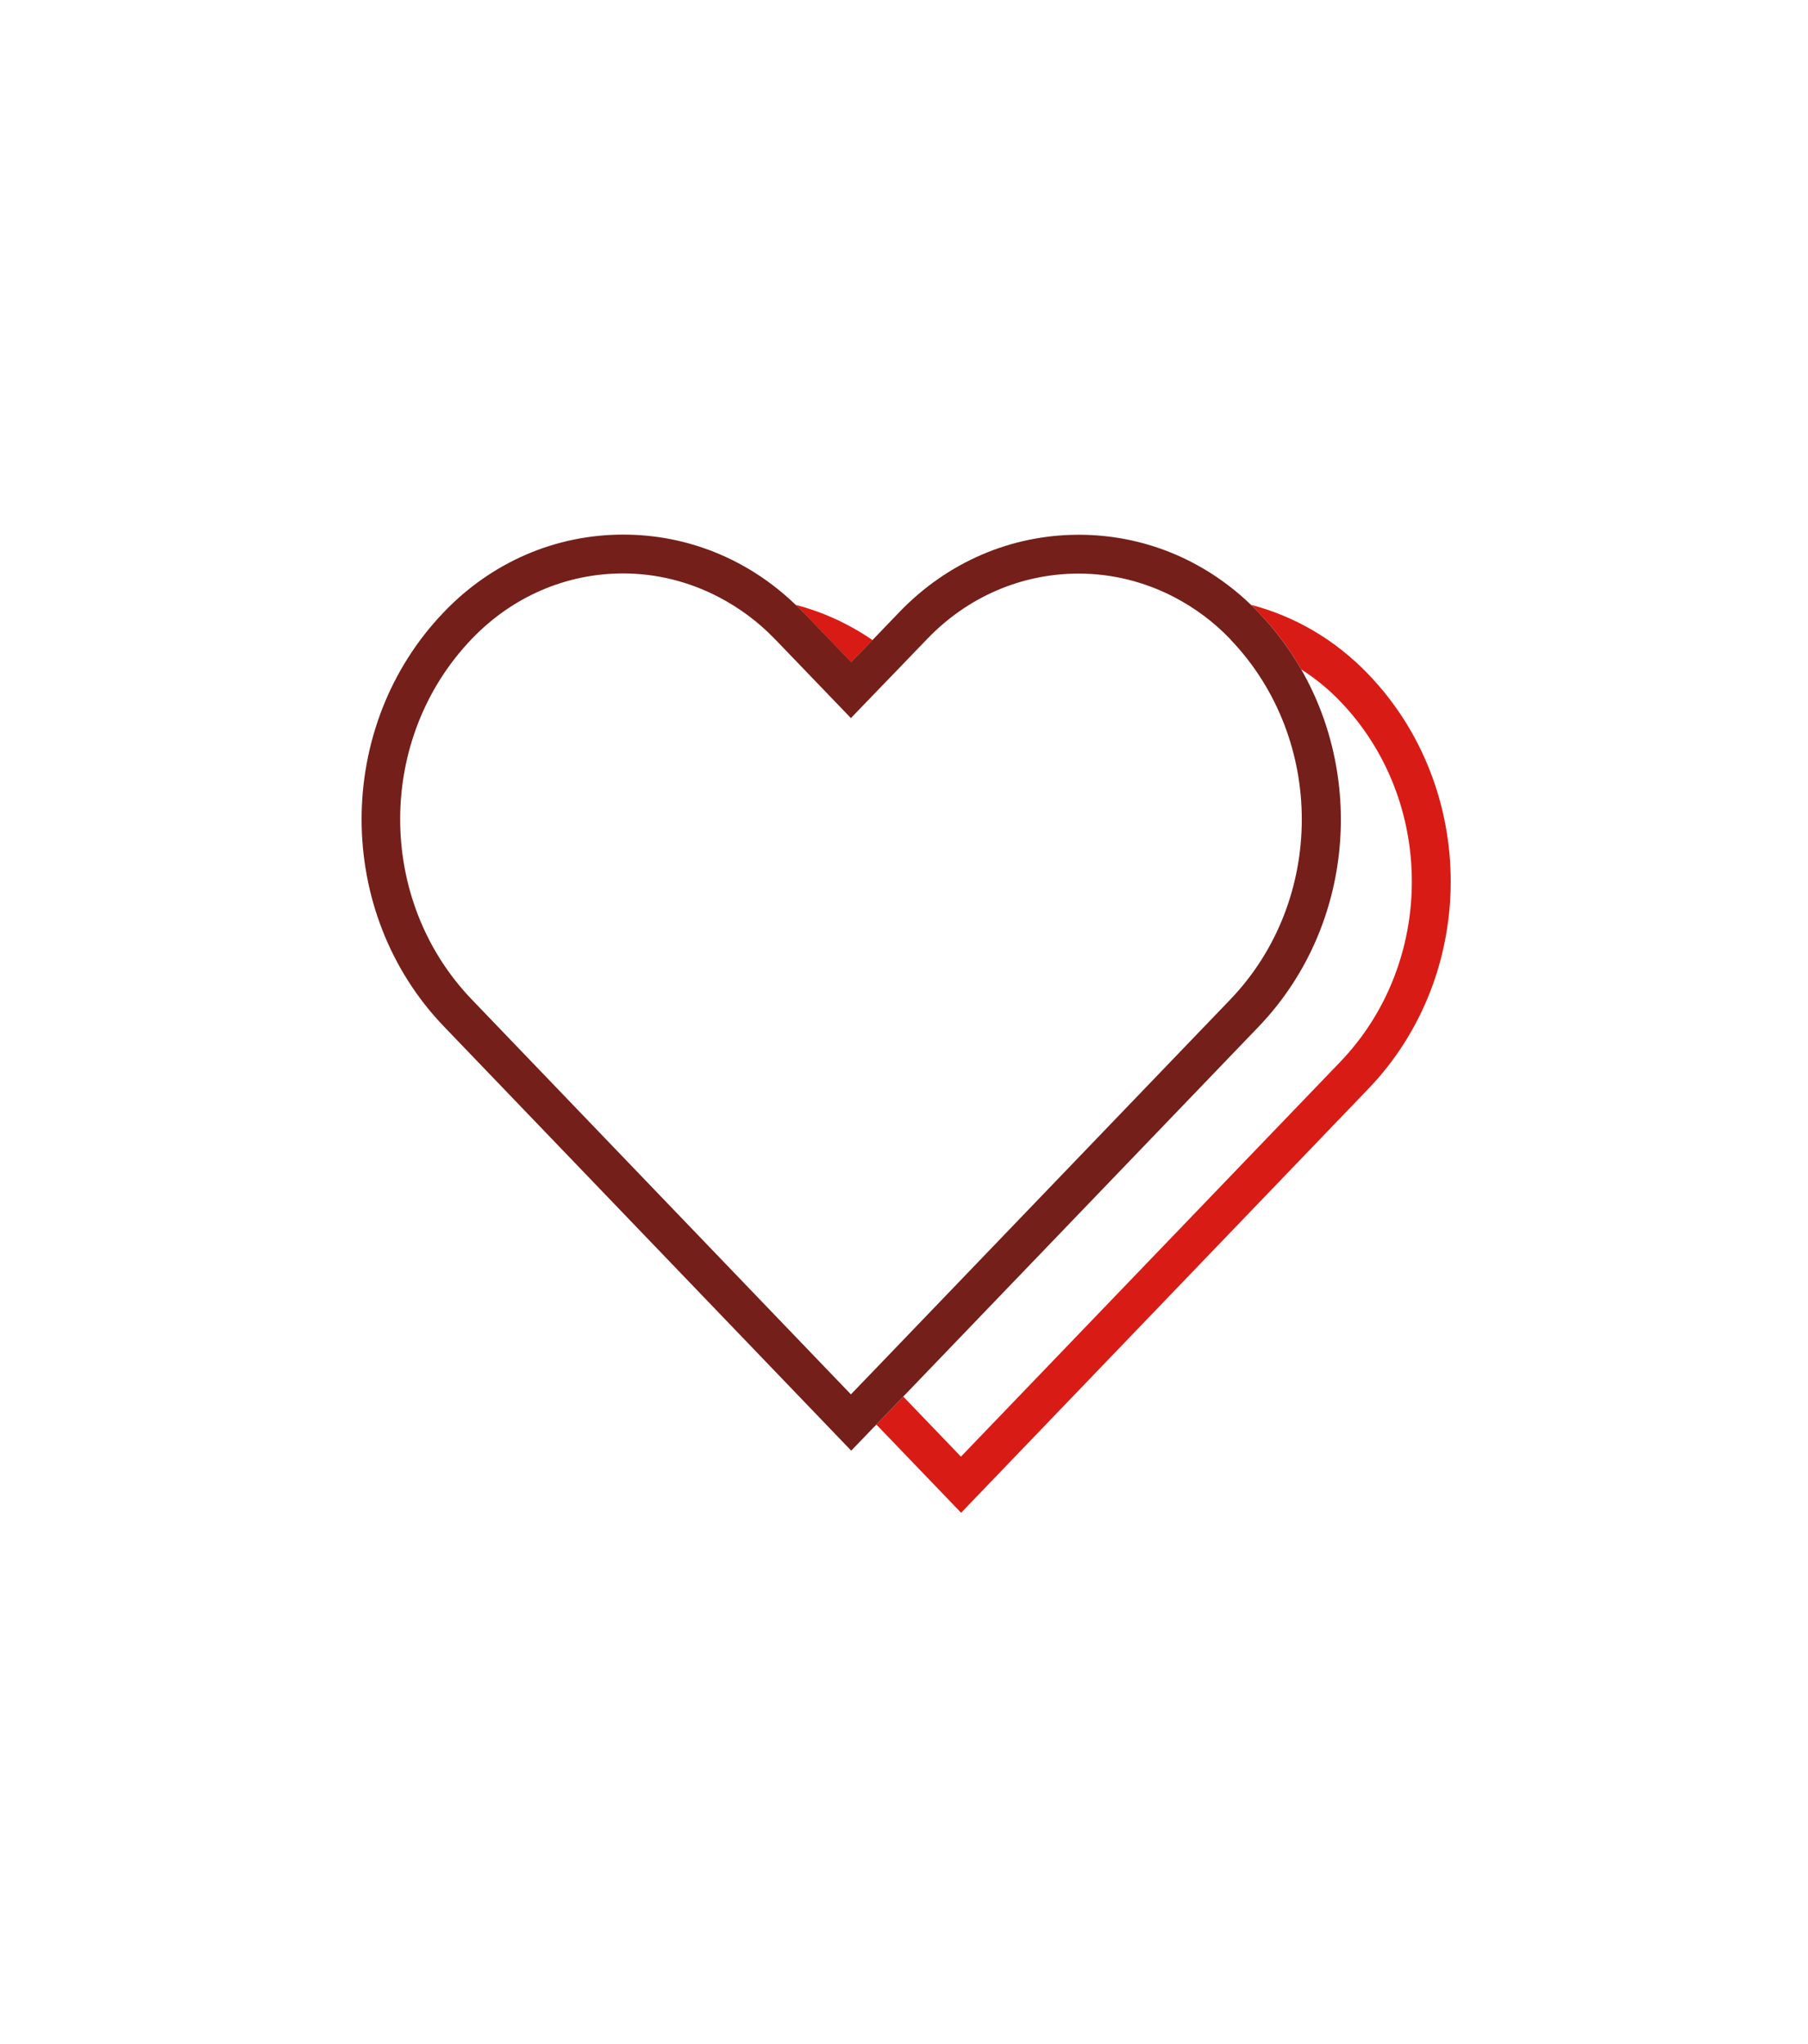
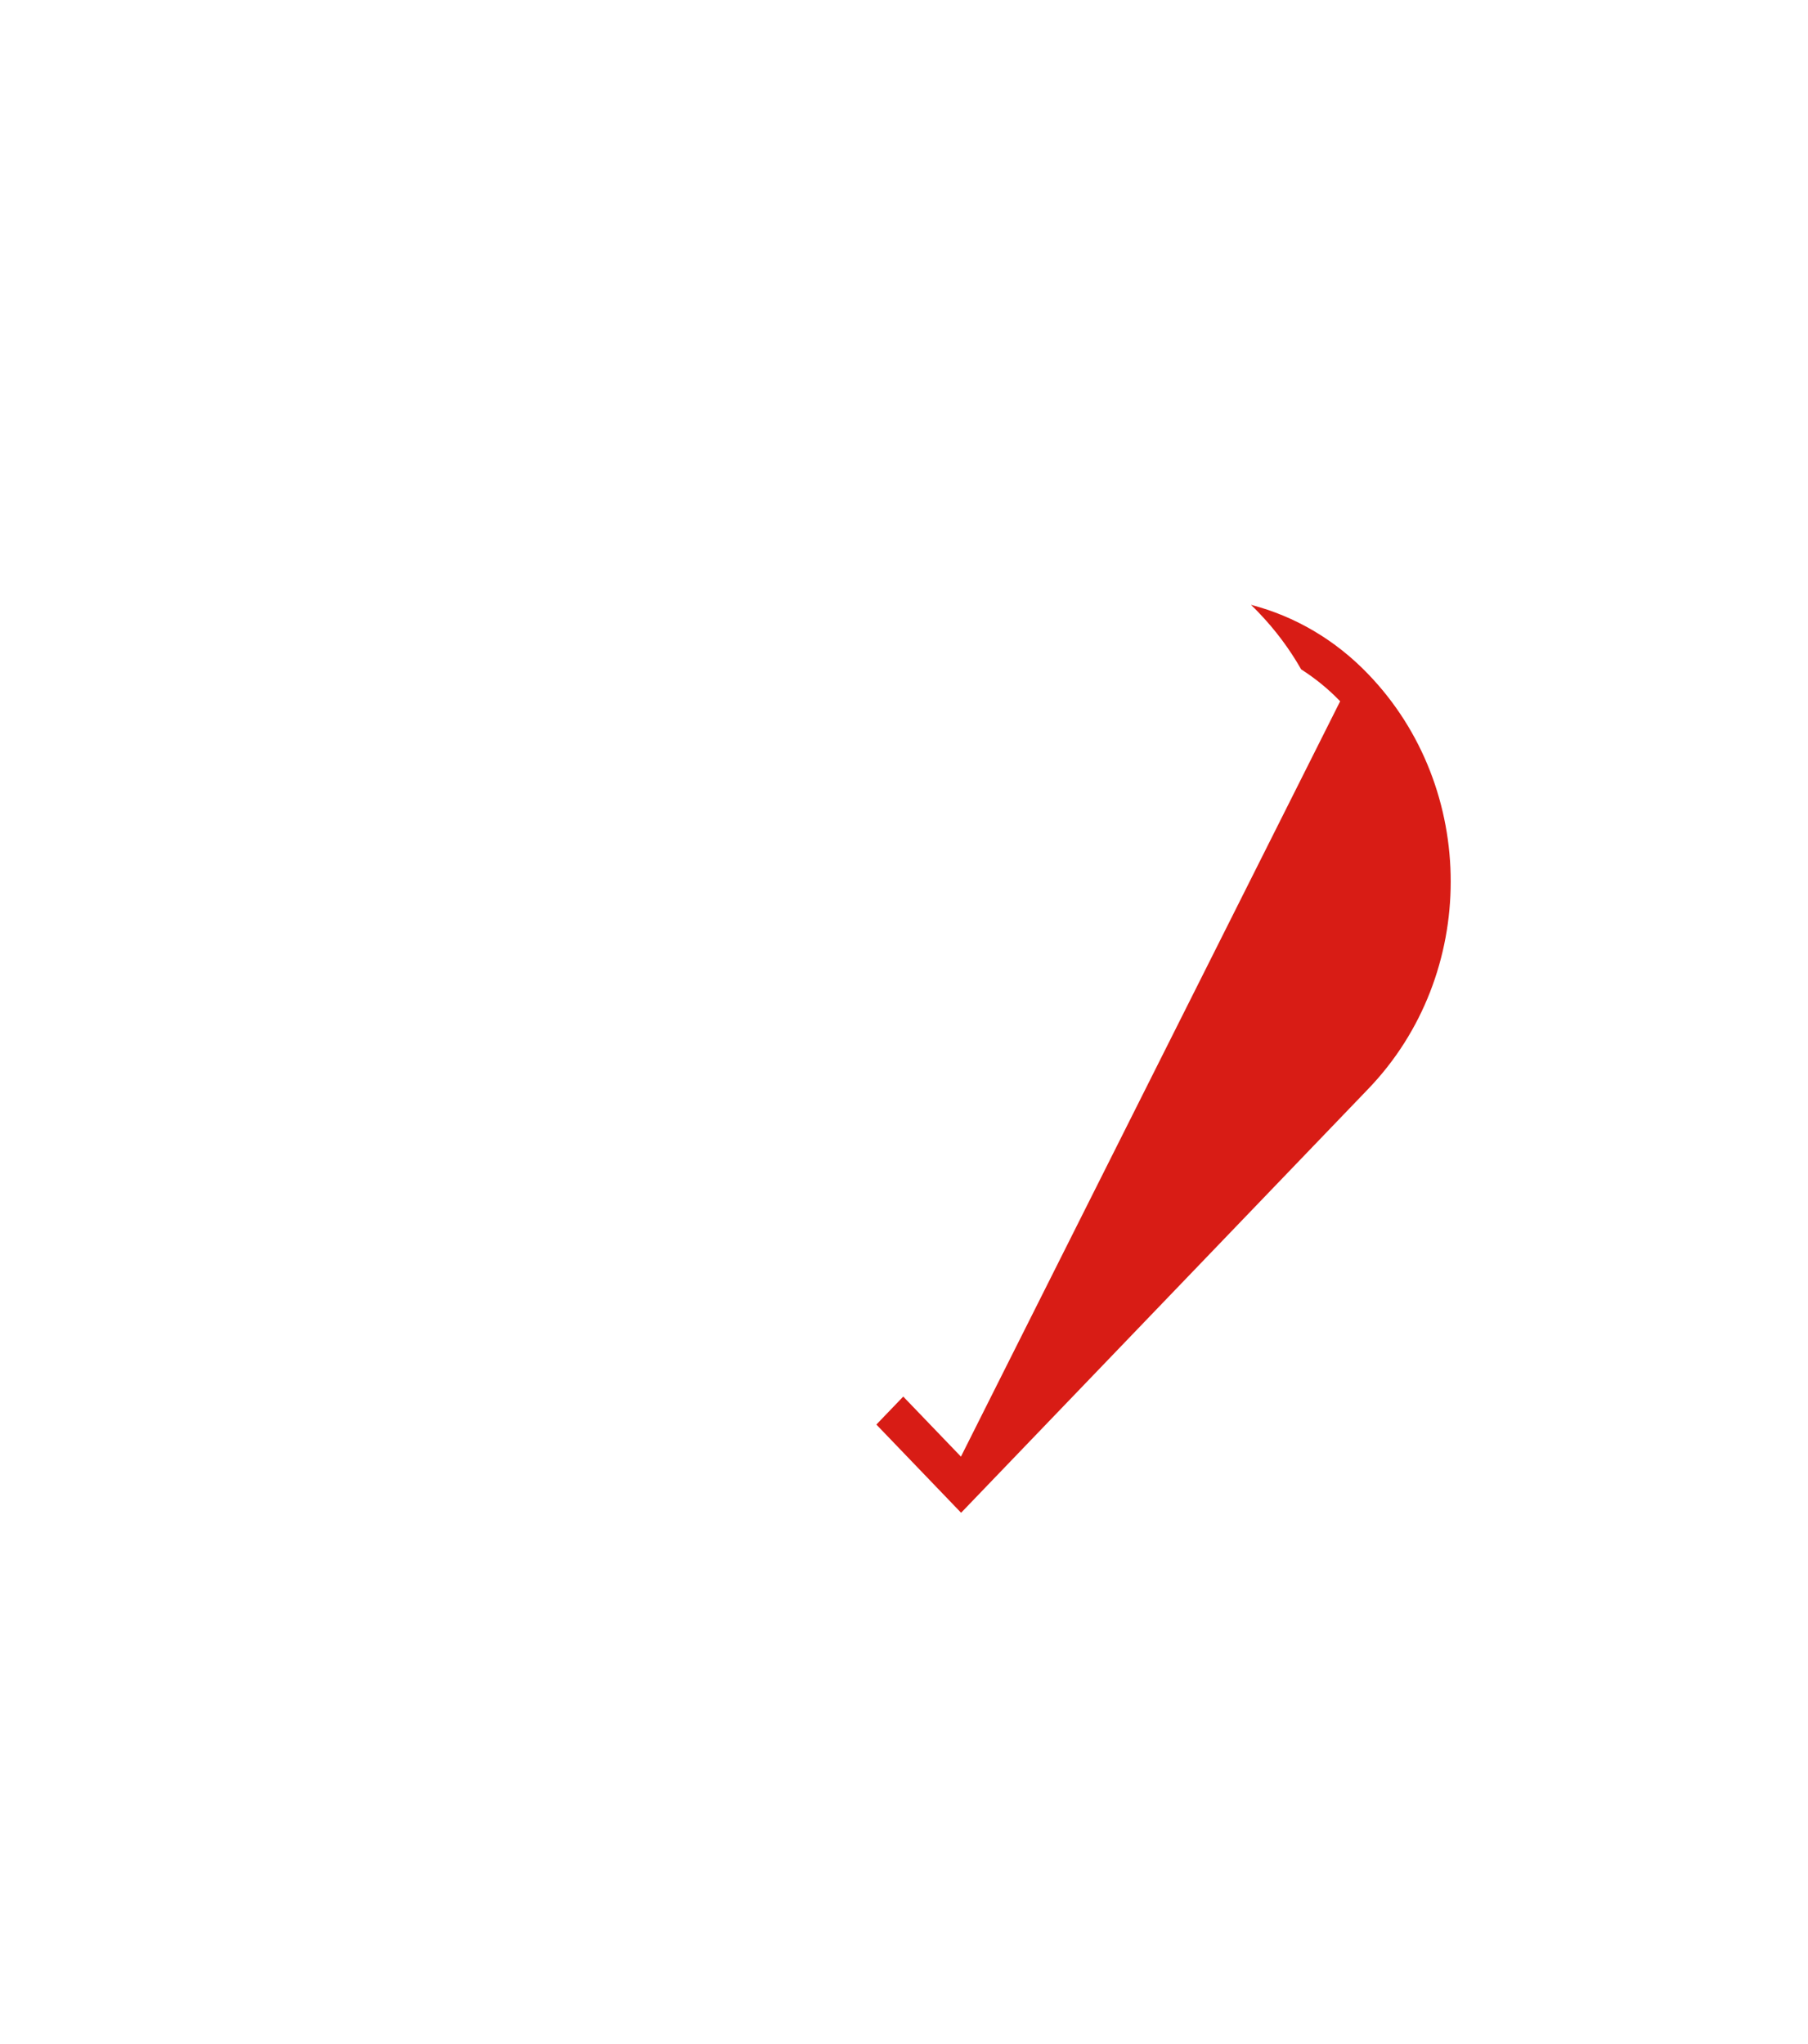
<svg xmlns="http://www.w3.org/2000/svg" width="115" height="130" viewBox="0 0 115 130" fill="none">
-   <path d="M79.572 38.47C79.732 38.62 79.892 38.78 80.042 38.94C81.112 40.05 82.022 41.27 82.762 42.57C83.652 43.14 84.482 43.81 85.242 44.6C91.322 50.92 91.322 61.21 85.242 67.54L61.122 92.64L57.452 88.82L55.742 90.6L61.132 96.21L87.032 69.25C94.022 61.98 94.022 50.15 87.032 42.88C84.942 40.7 82.382 39.2 79.582 38.47H79.572Z" fill="#D81C15" />
-   <path d="M51.069 38.93L54.139 42.12L55.499 40.71C53.999 39.68 52.349 38.92 50.609 38.47C50.769 38.62 50.919 38.77 51.079 38.93H51.069Z" fill="#D81C15" />
-   <path d="M80.043 38.94C79.892 38.78 79.733 38.63 79.573 38.47C76.582 35.59 72.722 34.01 68.623 34.01C64.302 34.01 60.252 35.76 57.203 38.93L55.502 40.7L54.142 42.11L51.072 38.92C50.922 38.76 50.763 38.61 50.602 38.46C47.612 35.58 43.742 34 39.642 34C35.333 34 31.282 35.75 28.242 38.92C21.253 46.19 21.253 58.02 28.242 65.29L54.142 92.26L55.742 90.6L57.453 88.82L80.043 65.31C85.963 59.15 86.873 49.73 82.763 42.57C82.022 41.28 81.112 40.05 80.043 38.94ZM33.612 67.32L30.012 63.57C23.933 57.25 23.933 46.96 30.012 40.63C32.583 37.95 36.002 36.47 39.633 36.47C41.782 36.47 43.843 37 45.712 37.97C47.013 38.65 48.212 39.53 49.273 40.63L49.343 40.7L54.123 45.67L55.693 44.04L57.422 42.25L58.972 40.64C61.542 37.96 64.972 36.48 68.612 36.48C70.763 36.48 72.832 37.01 74.692 37.98C75.993 38.66 77.192 39.54 78.243 40.64C78.243 40.64 78.282 40.69 78.302 40.71C84.322 47.04 84.302 57.28 78.243 63.58L55.722 87.02L54.123 88.68L33.602 67.31L33.612 67.32Z" fill="#741F1A" />
+   <path d="M79.572 38.47C79.732 38.62 79.892 38.78 80.042 38.94C81.112 40.05 82.022 41.27 82.762 42.57C83.652 43.14 84.482 43.81 85.242 44.6L61.122 92.64L57.452 88.82L55.742 90.6L61.132 96.21L87.032 69.25C94.022 61.98 94.022 50.15 87.032 42.88C84.942 40.7 82.382 39.2 79.582 38.47H79.572Z" fill="#D81C15" />
</svg>